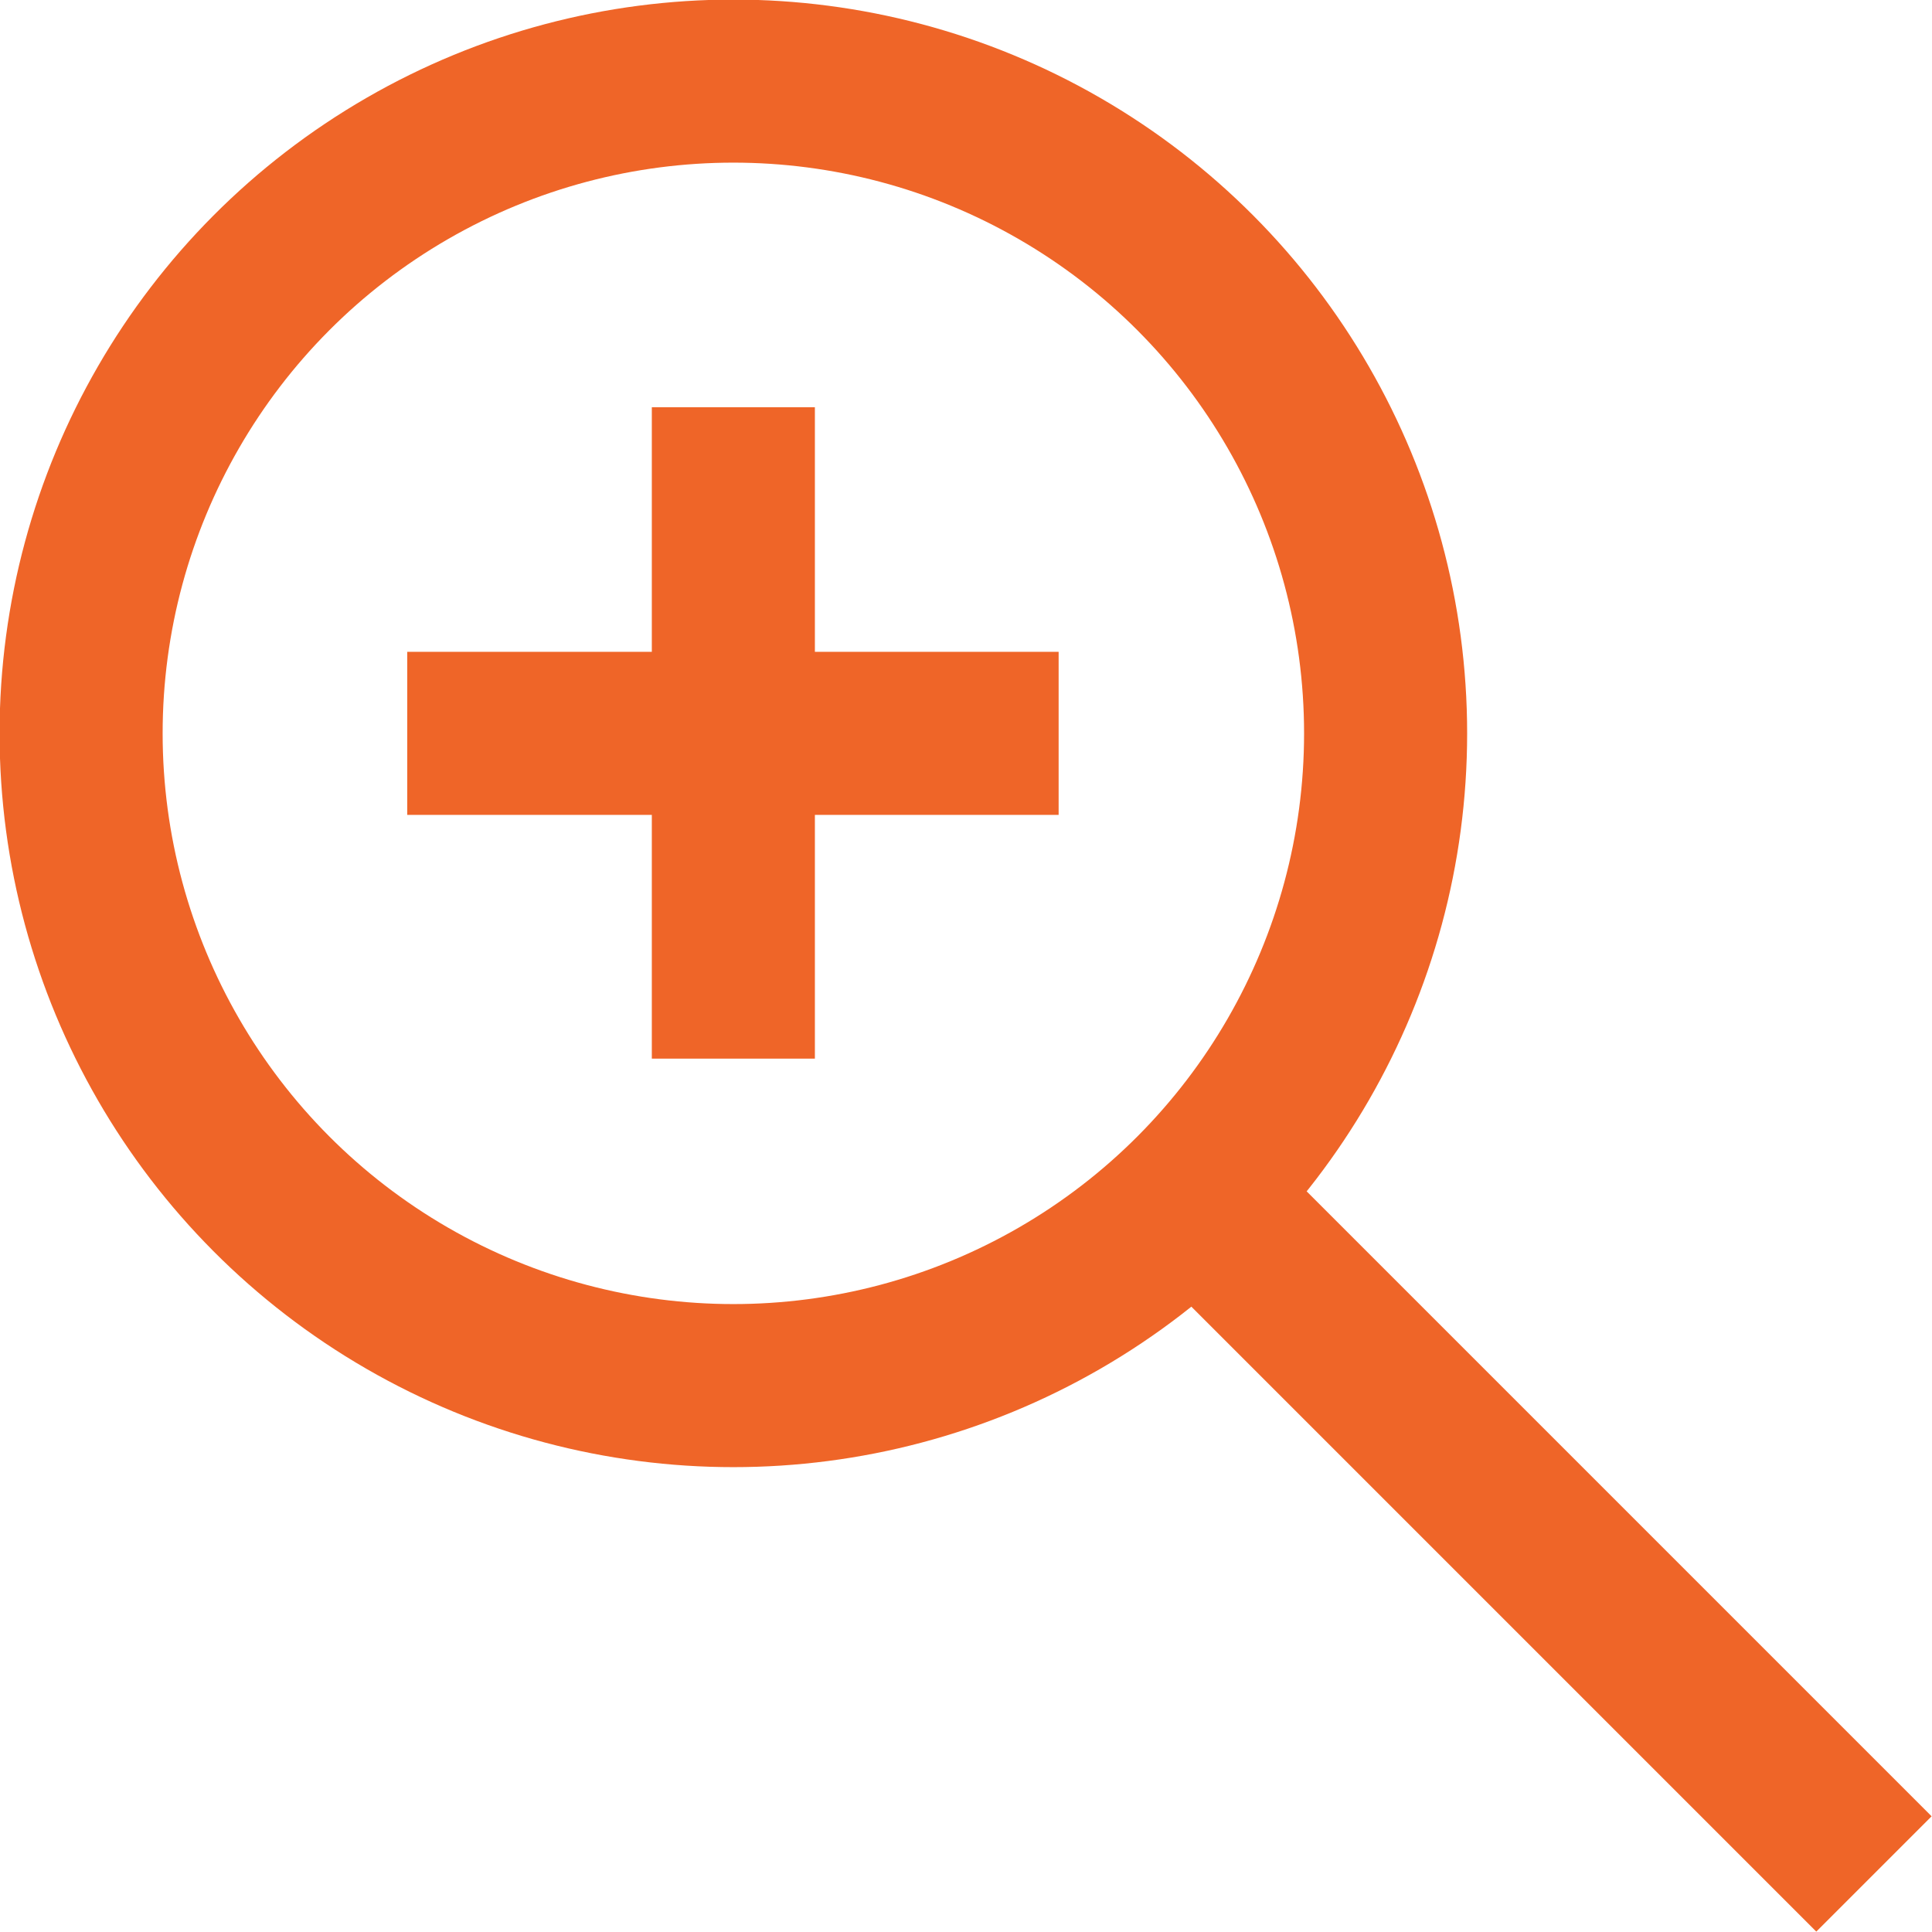
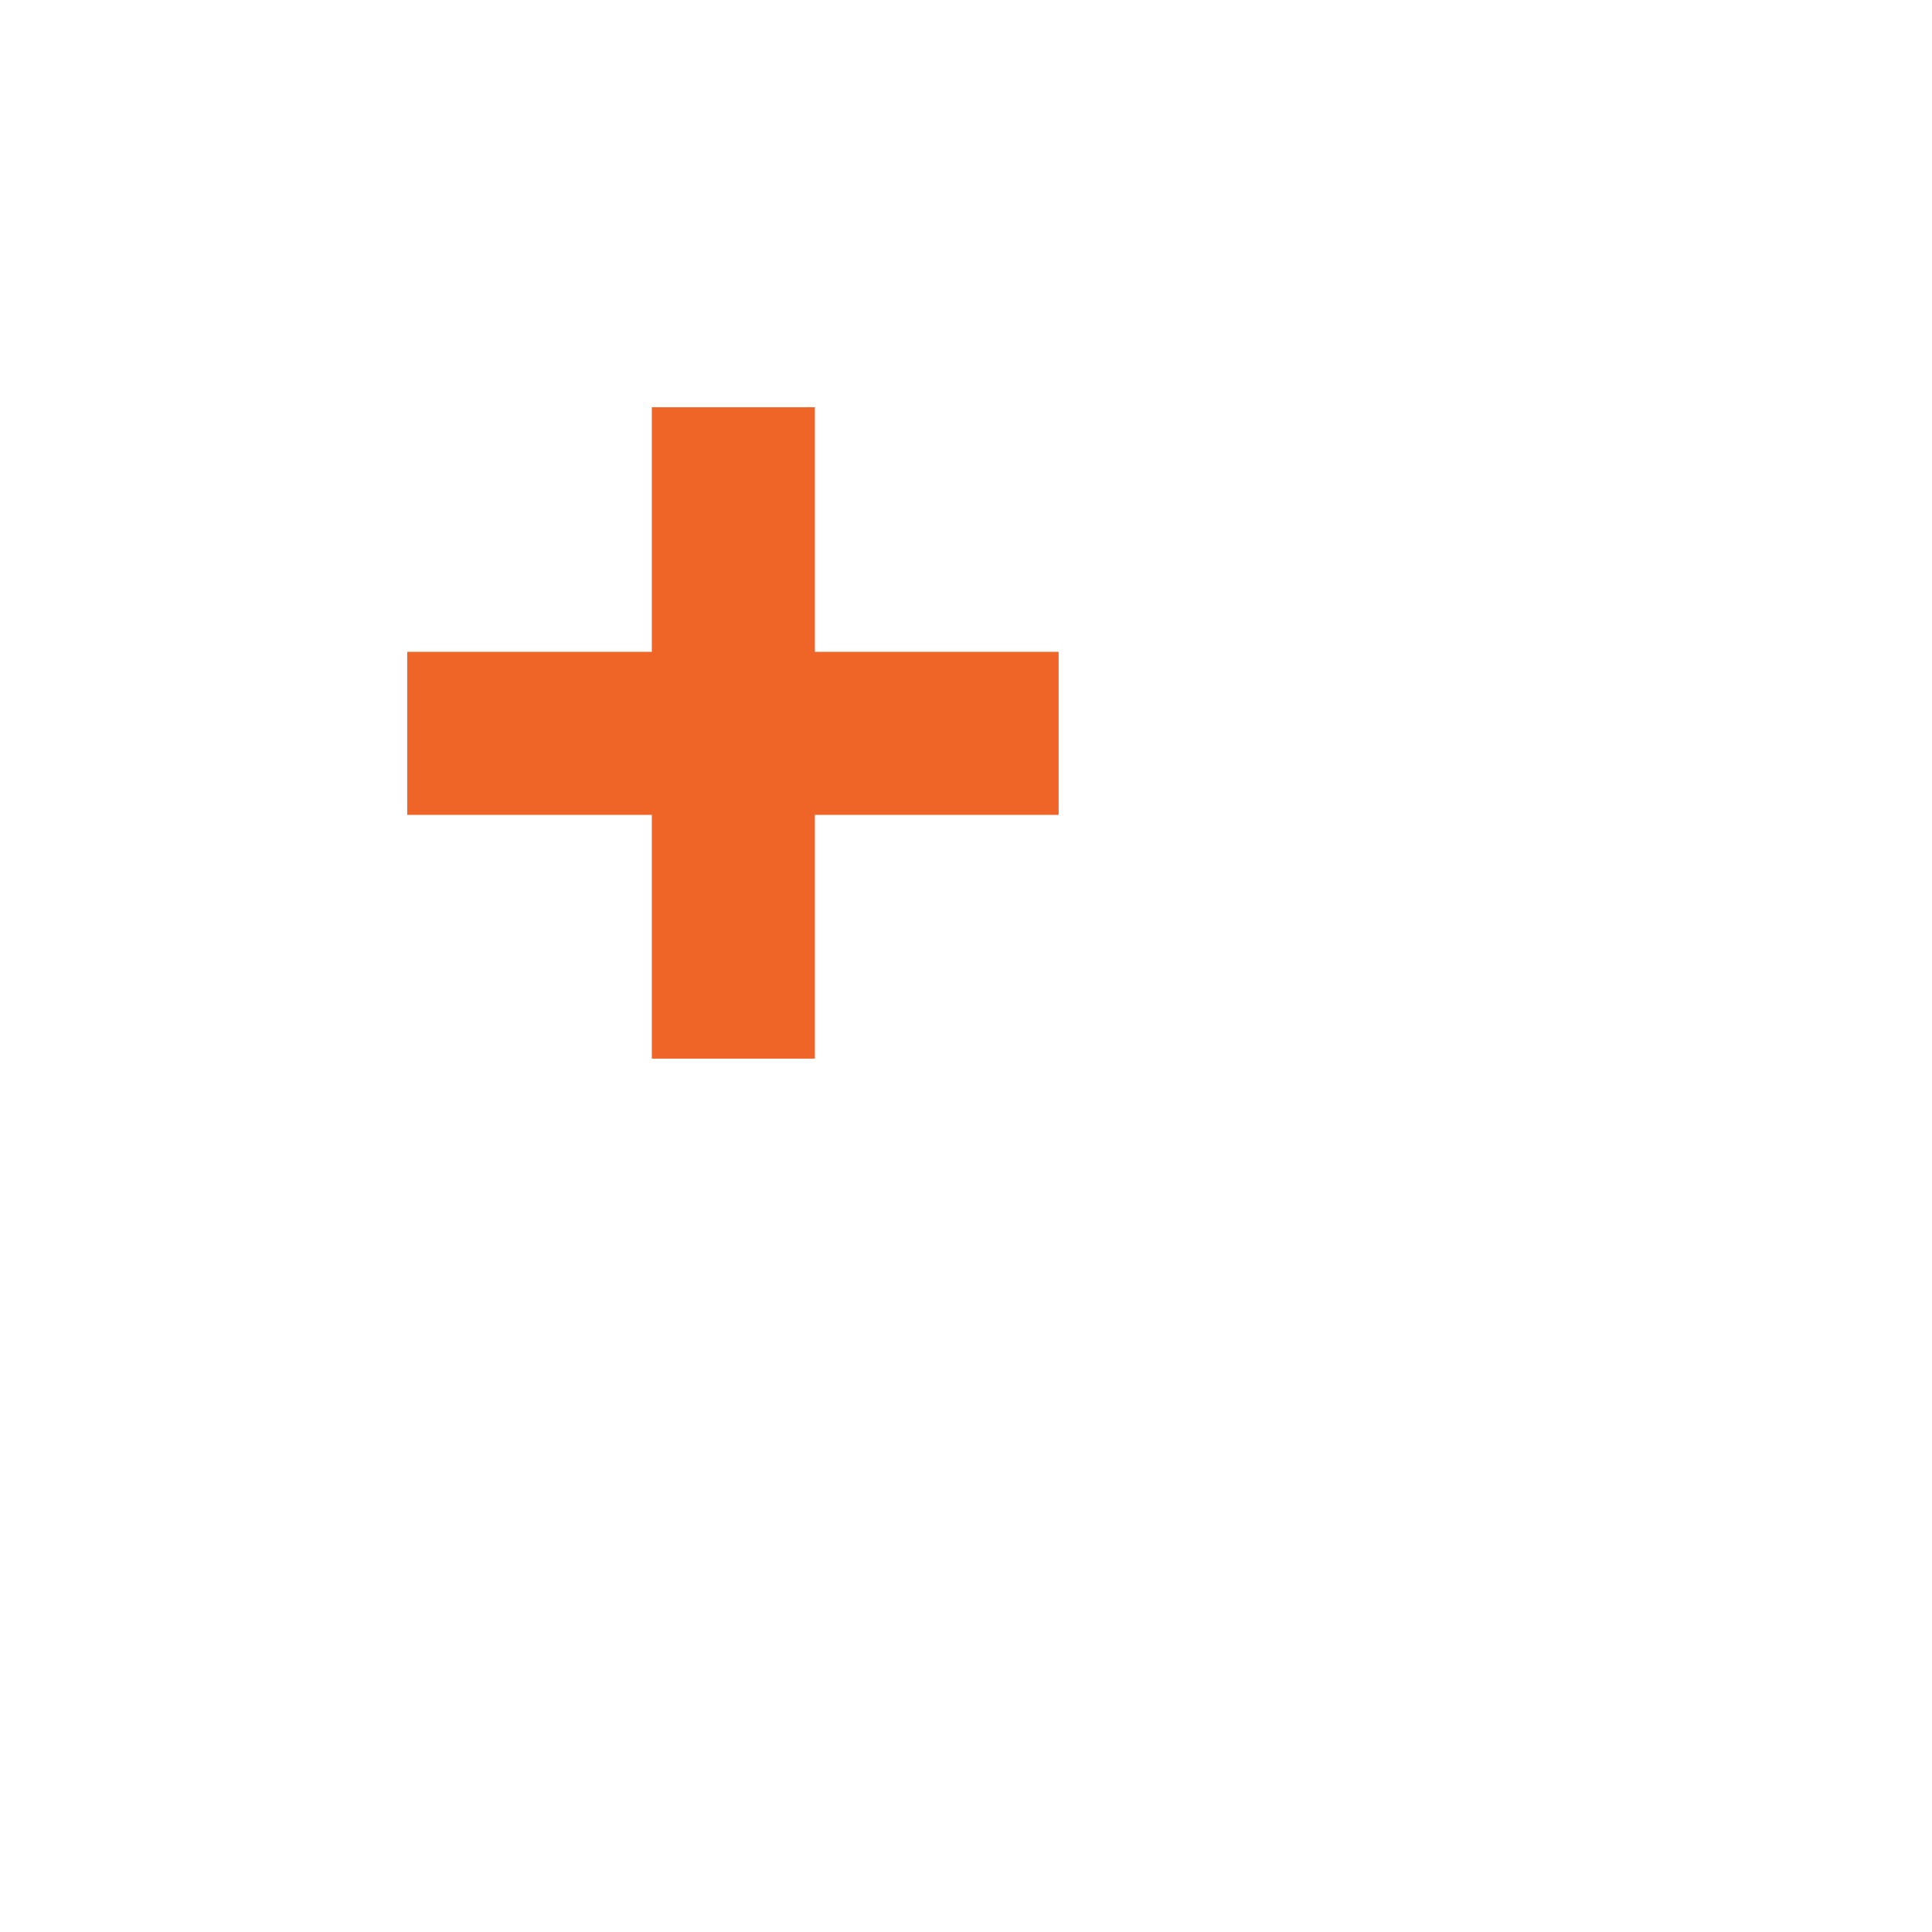
<svg xmlns="http://www.w3.org/2000/svg" id="Layer_1" data-name="Layer 1" viewBox="0 0 22.63 22.63">
  <defs>
    <style>
      .cls-1 {
        fill: none;
        stroke: #ef6528;
        stroke-miterlimit: 10;
        stroke-width: 1.91px;
      }
    </style>
  </defs>
-   <circle class="cls-1" cx="8.59" cy="8.59" r="7.64" />
-   <path class="cls-1" d="M21.95,21.95l-8.11-8.11" />
  <path class="cls-1" d="M4.77,8.59h7.63" />
  <path class="cls-1" d="M8.59,4.77v7.63" />
</svg>